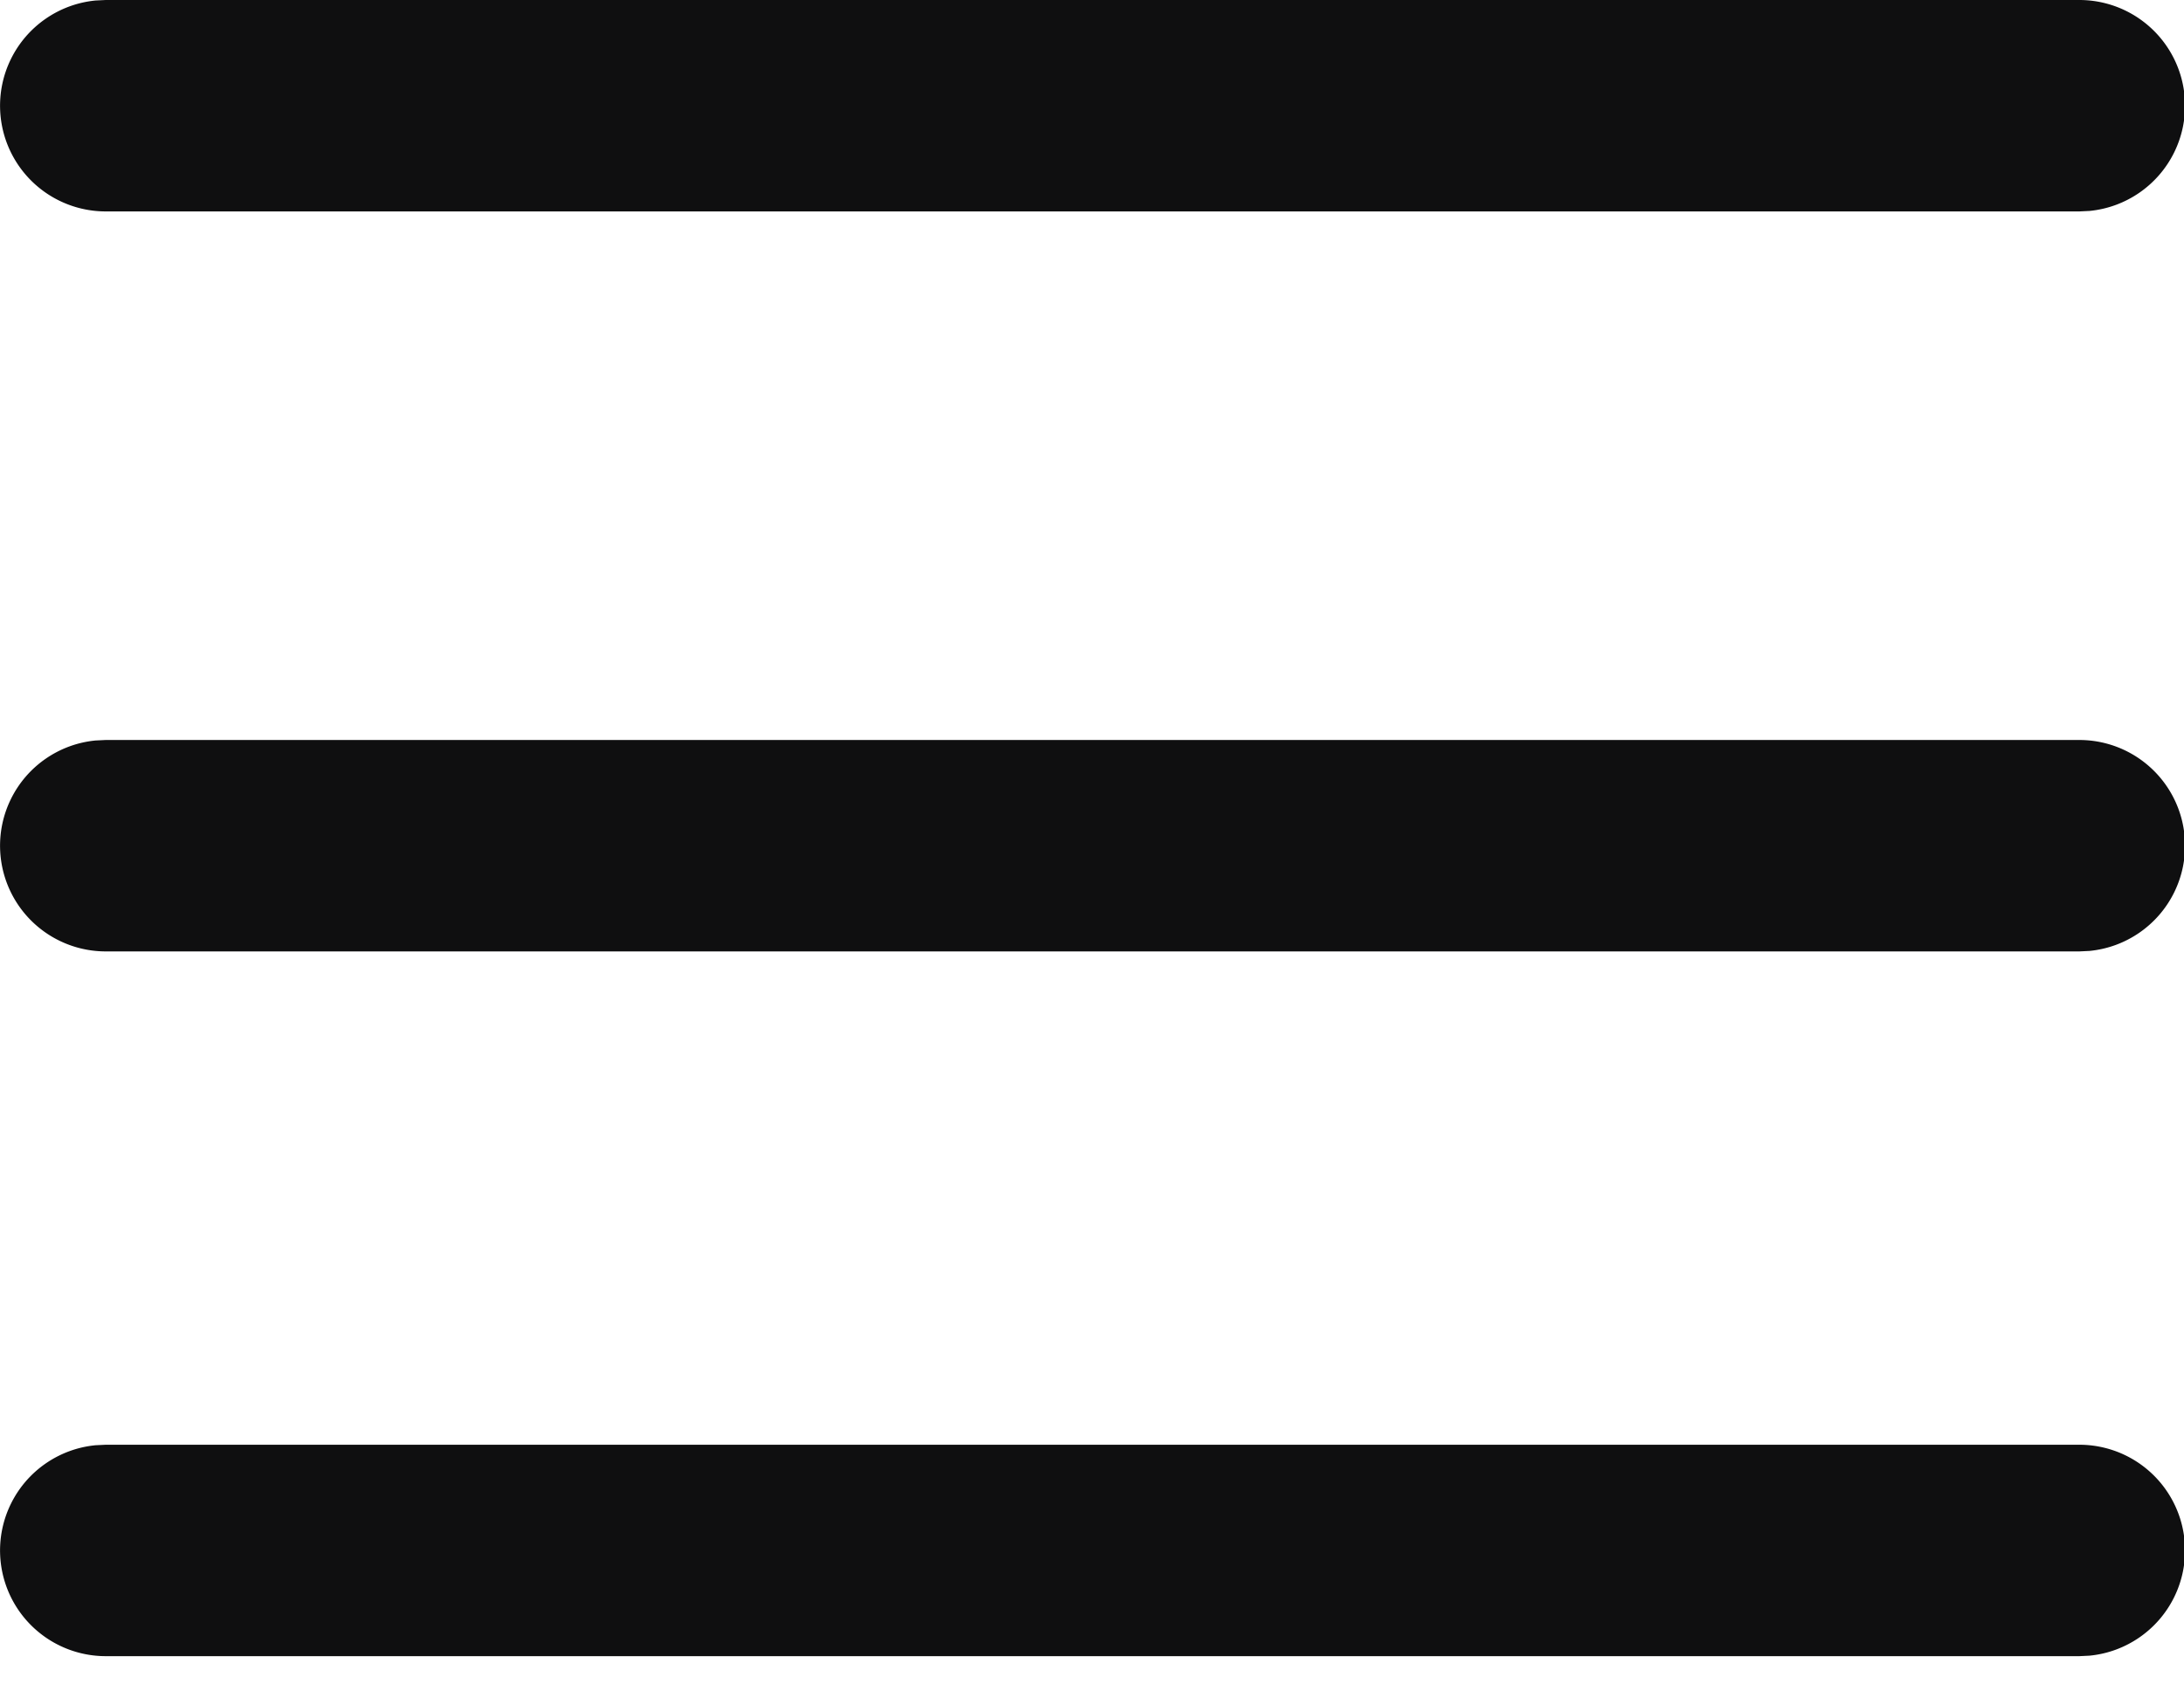
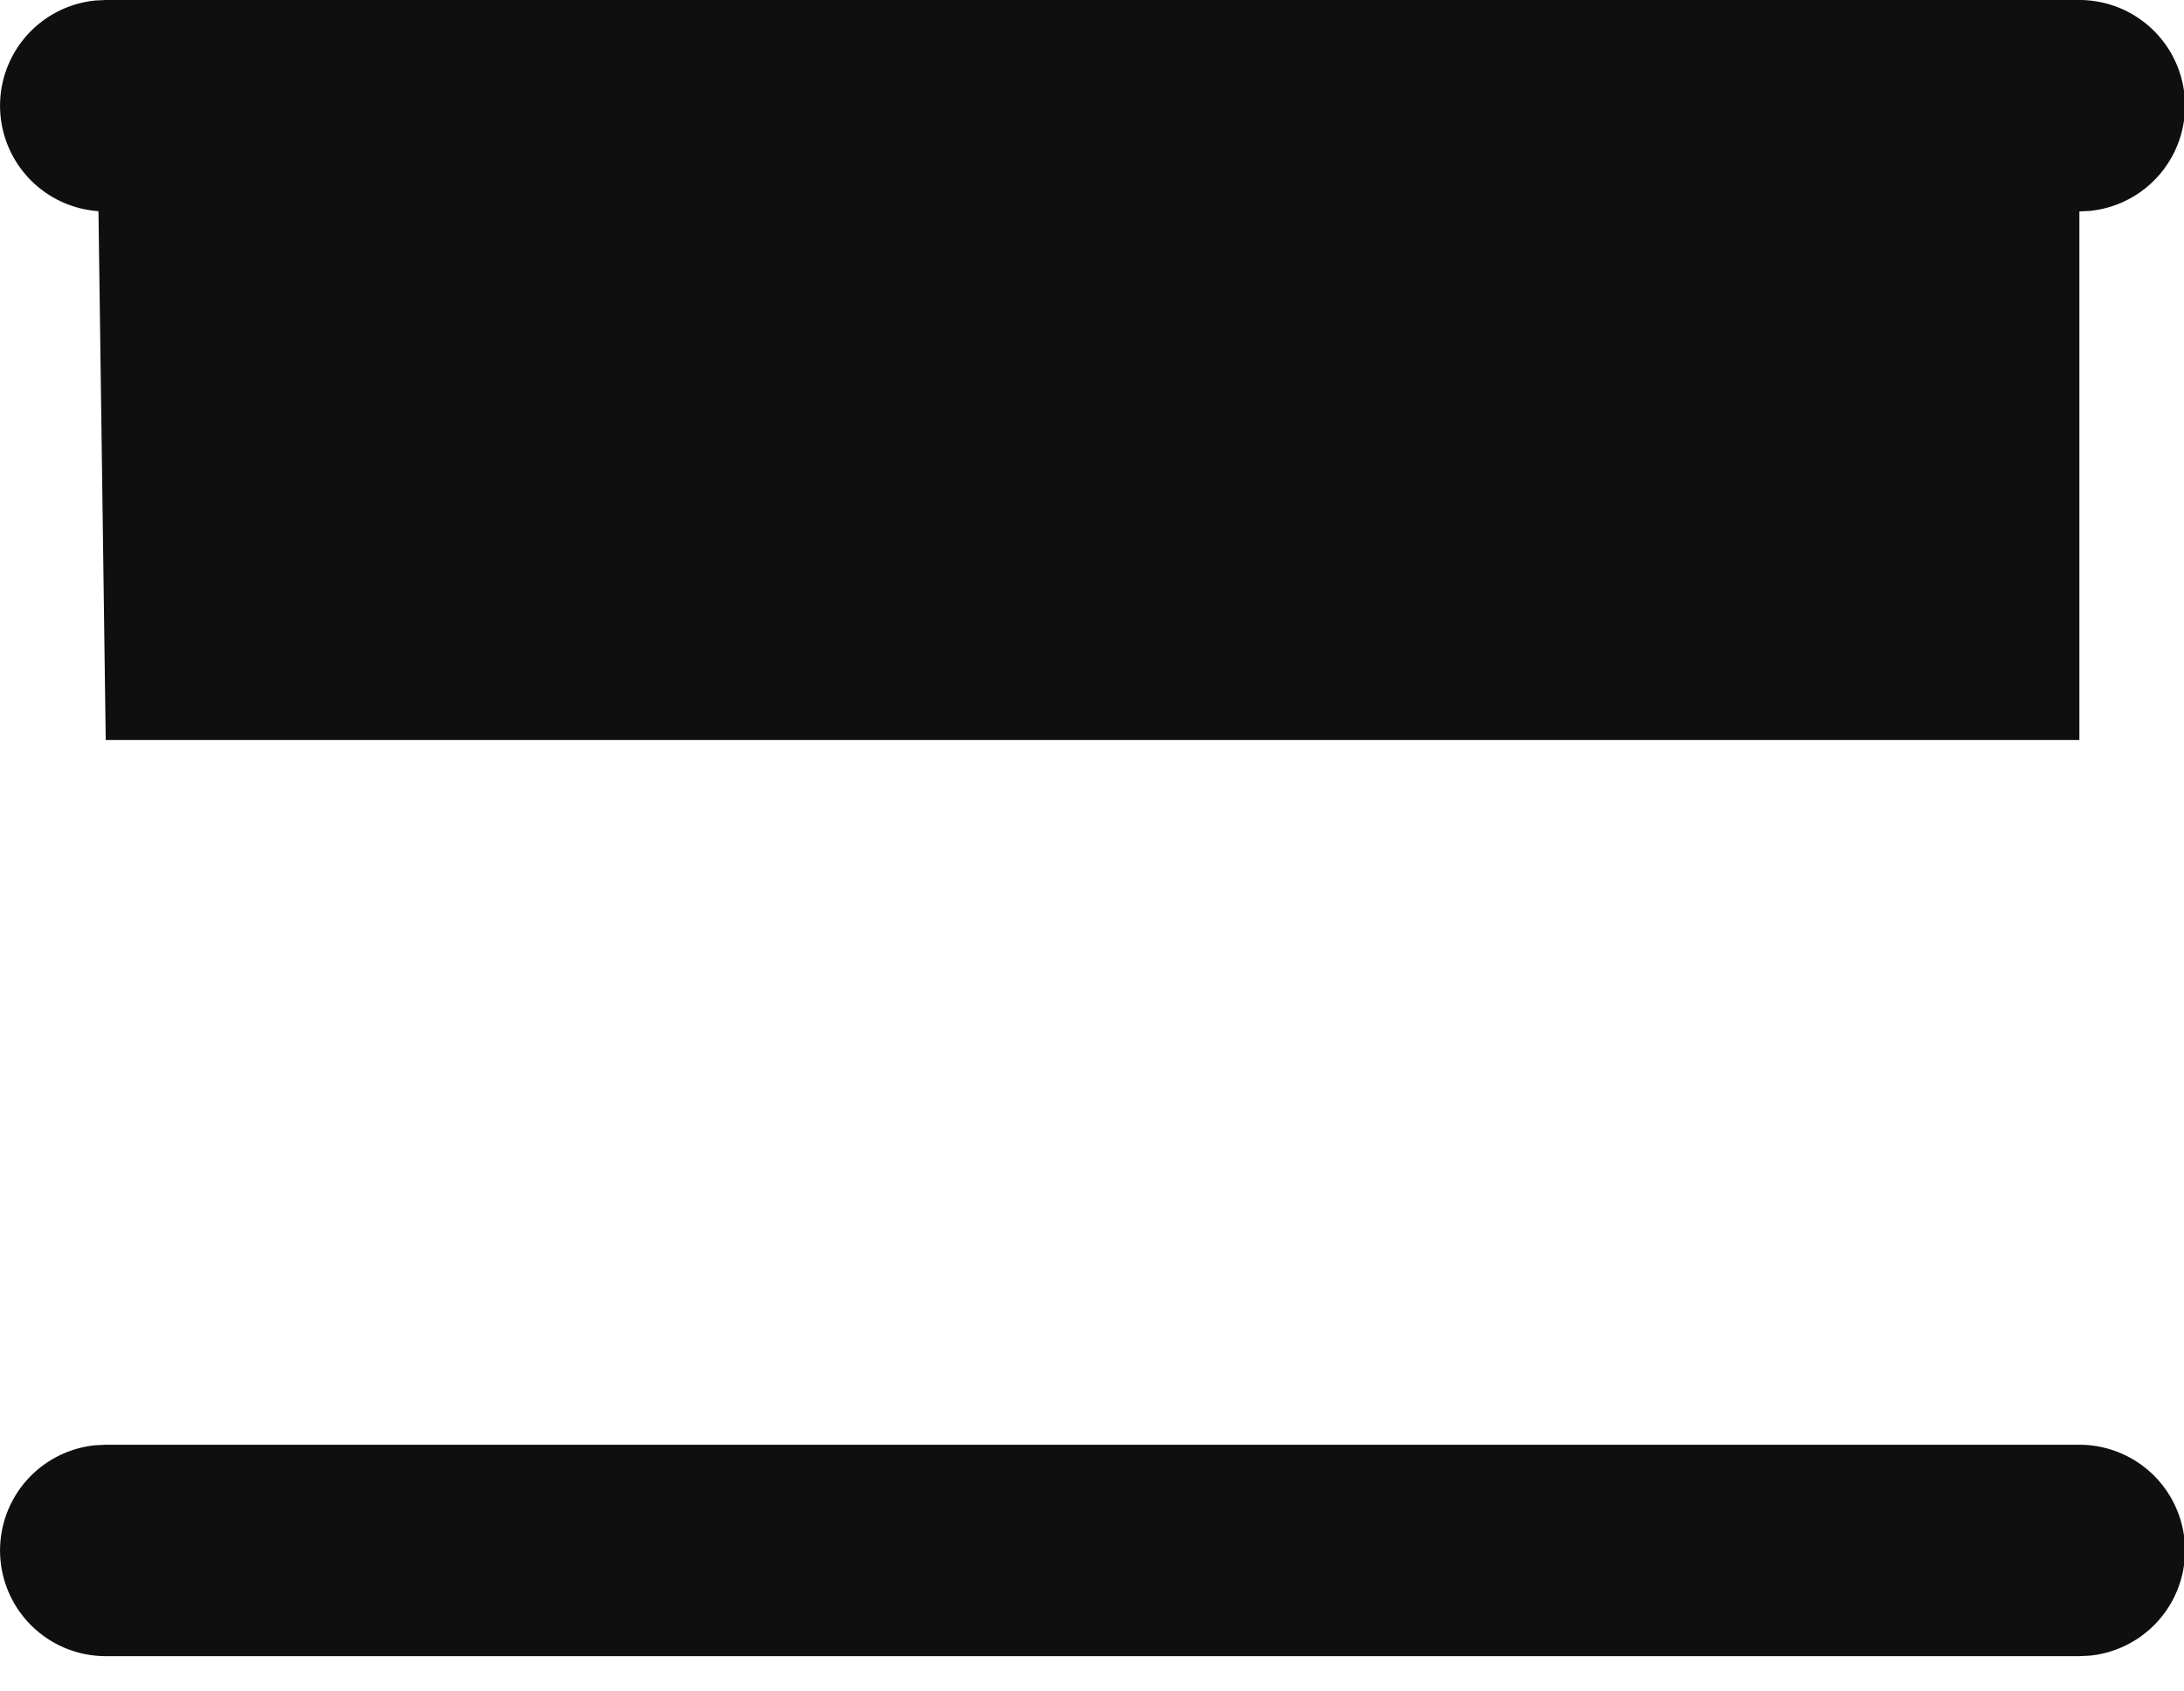
<svg xmlns="http://www.w3.org/2000/svg" t="1697621450927" class="icon" viewBox="0 0 1322 1024" version="1.1" p-id="7583" width="258.203" height="200">
-   <path d="M1258.667 0a64 64 0 0 1 6.144 127.701L1258.667 128h-1194.667A64 64 0 0 1 57.856 0.299L64 0h1194.667zM1258.667 448a64 64 0 0 1 6.144 127.701l-6.144 0.299h-1194.667a64 64 0 0 1-6.144-127.701L64 448h1194.667zM1258.667 874.667a64 64 0 0 1 6.144 127.701l-6.144 0.299h-1194.667a64 64 0 0 1-6.144-127.701L64 874.667h1194.667z" fill="#0F0F10" p-id="7584" data-spm-anchor-id="a313x.search_index.0.i6.42ff3a81oDefoD" class="selected" />
+   <path d="M1258.667 0a64 64 0 0 1 6.144 127.701L1258.667 128h-1194.667A64 64 0 0 1 57.856 0.299L64 0h1194.667za64 64 0 0 1 6.144 127.701l-6.144 0.299h-1194.667a64 64 0 0 1-6.144-127.701L64 448h1194.667zM1258.667 874.667a64 64 0 0 1 6.144 127.701l-6.144 0.299h-1194.667a64 64 0 0 1-6.144-127.701L64 874.667h1194.667z" fill="#0F0F10" p-id="7584" data-spm-anchor-id="a313x.search_index.0.i6.42ff3a81oDefoD" class="selected" />
</svg>